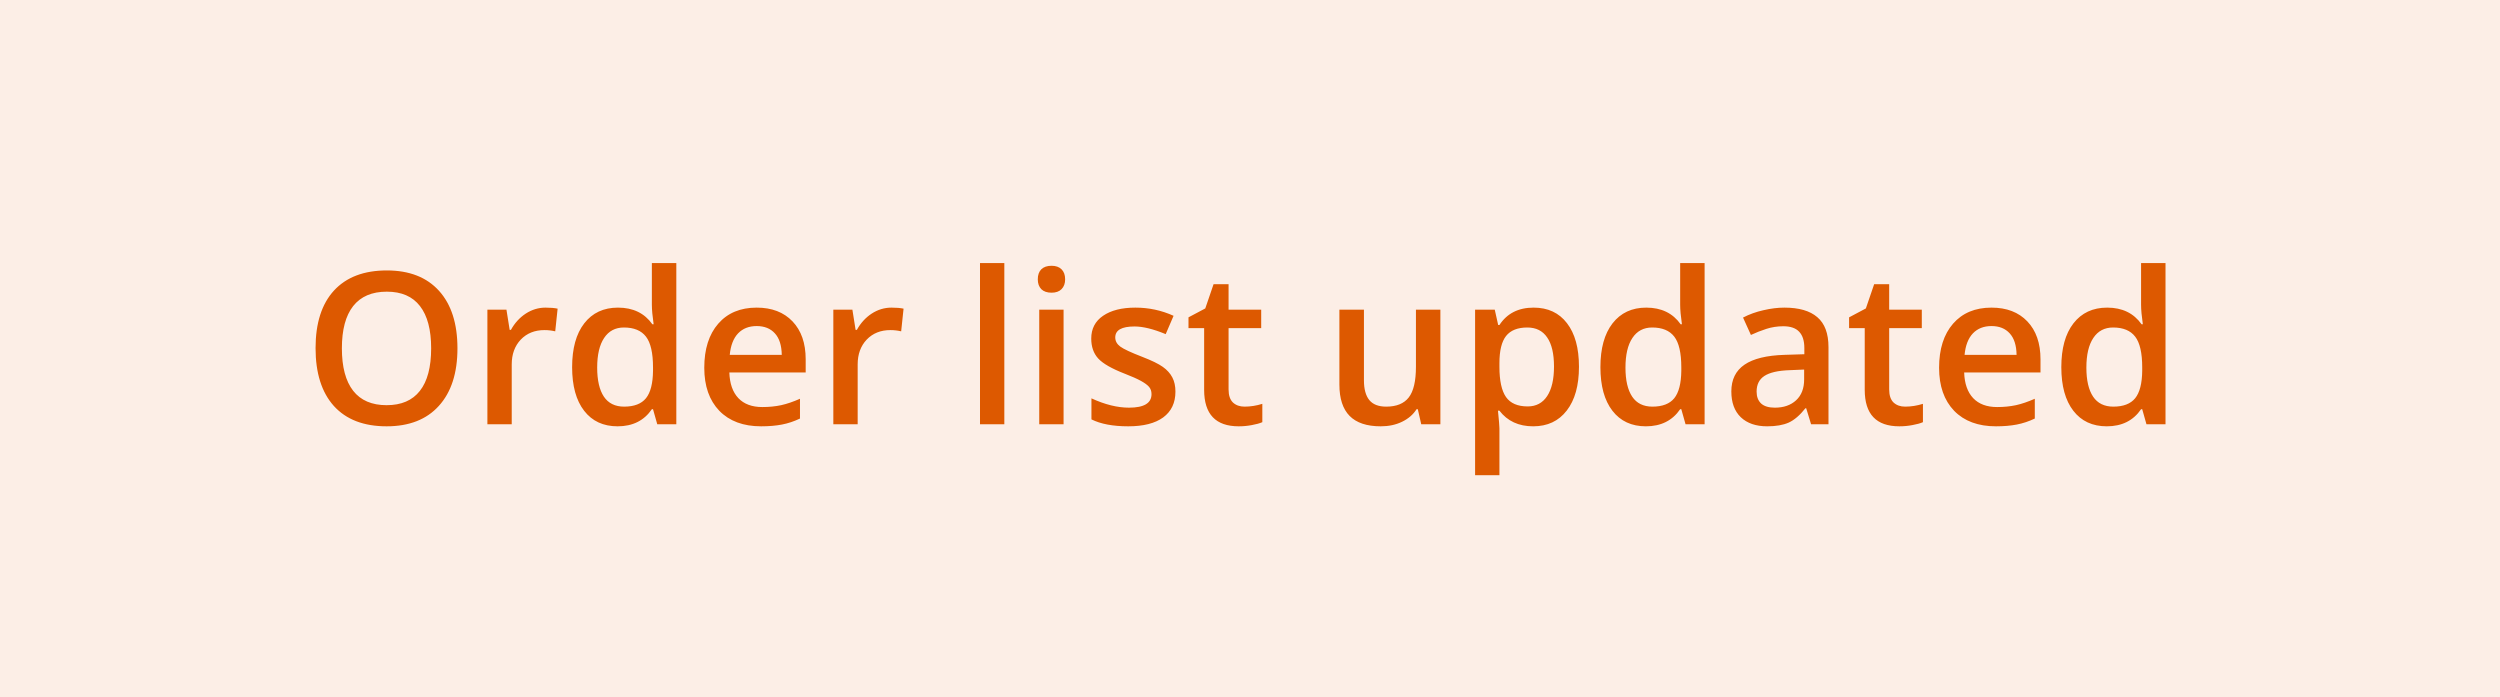
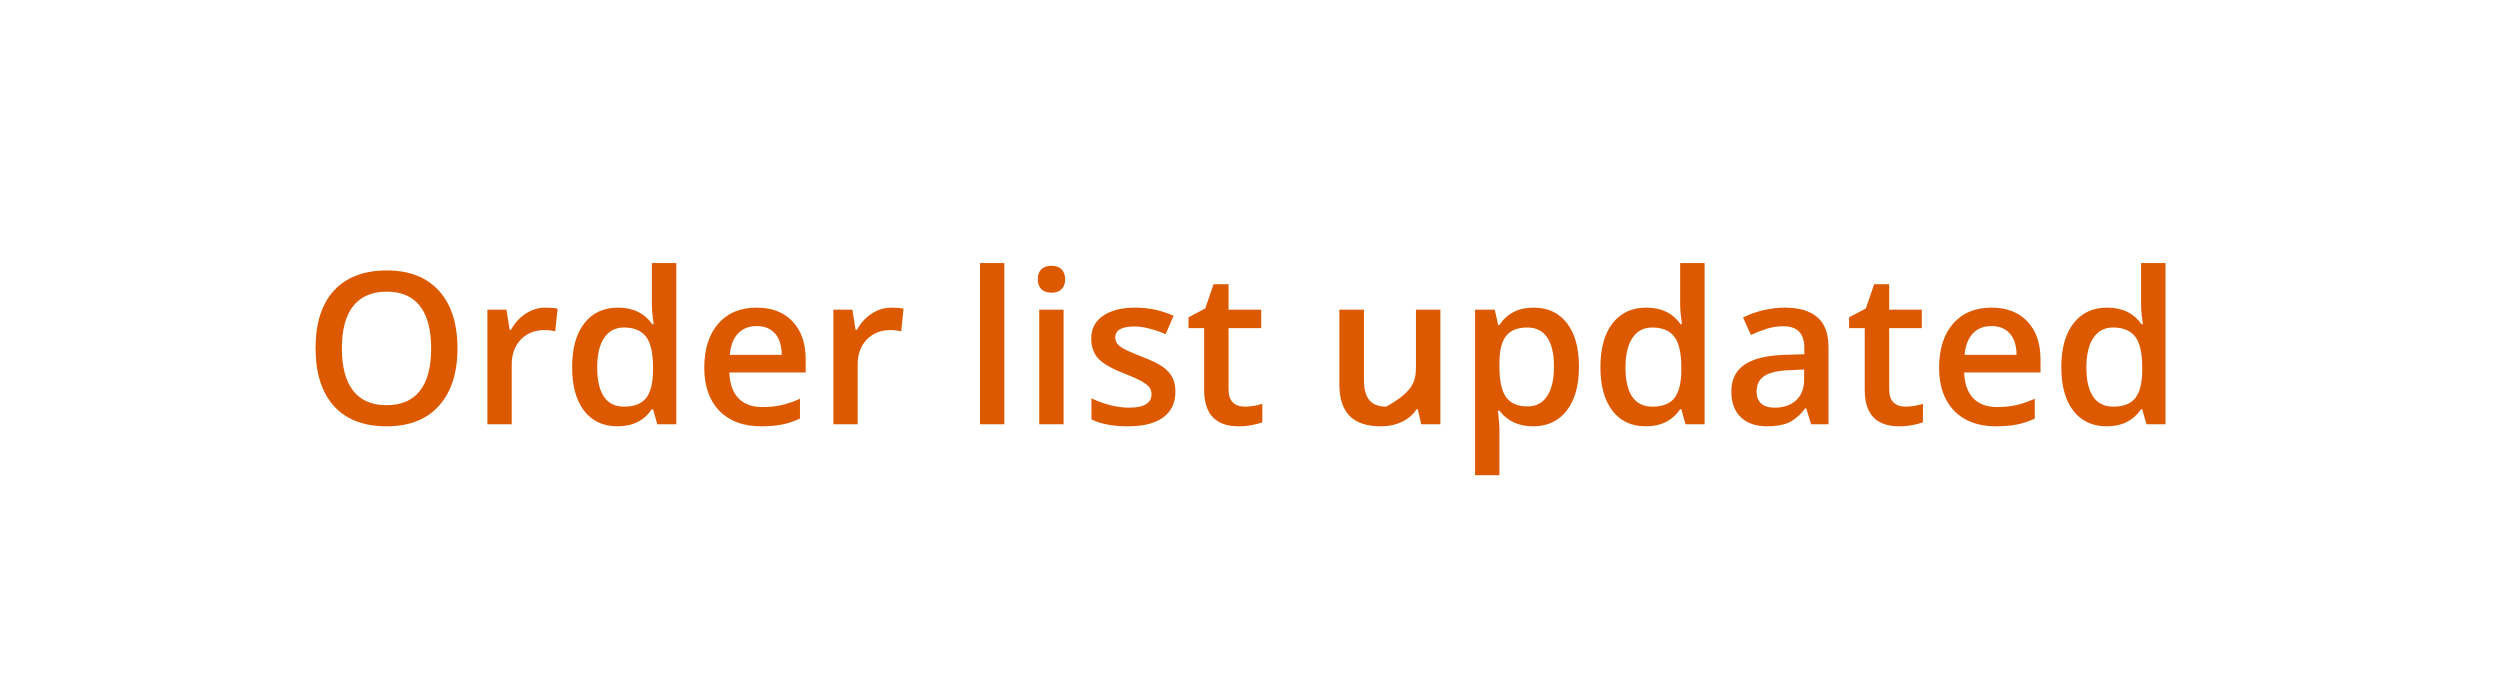
<svg xmlns="http://www.w3.org/2000/svg" width="165" height="46" viewBox="0 0 165 46" fill="none">
-   <rect width="165" height="46" fill="#DD5900" fill-opacity="0.1" />
-   <path d="M30.192 22.989C30.192 24.616 29.785 25.881 28.969 26.783C28.158 27.686 27.007 28.137 25.517 28.137C24.008 28.137 22.848 27.69 22.037 26.797C21.23 25.899 20.827 24.625 20.827 22.976C20.827 21.326 21.233 20.059 22.044 19.175C22.86 18.291 24.022 17.849 25.53 17.849C27.016 17.849 28.164 18.297 28.976 19.195C29.787 20.093 30.192 21.358 30.192 22.989ZM22.564 22.989C22.564 24.22 22.812 25.154 23.309 25.792C23.805 26.425 24.541 26.742 25.517 26.742C26.487 26.742 27.219 26.428 27.711 25.799C28.208 25.17 28.456 24.233 28.456 22.989C28.456 21.763 28.21 20.834 27.718 20.2C27.23 19.567 26.501 19.25 25.53 19.25C24.55 19.25 23.81 19.567 23.309 20.2C22.812 20.834 22.564 21.763 22.564 22.989ZM36.003 20.303C36.327 20.303 36.593 20.326 36.803 20.371L36.645 21.868C36.418 21.814 36.181 21.786 35.935 21.786C35.292 21.786 34.77 21.996 34.369 22.415C33.973 22.834 33.774 23.379 33.774 24.049V28H32.168V20.439H33.426L33.638 21.773H33.72C33.97 21.321 34.296 20.963 34.697 20.699C35.103 20.435 35.538 20.303 36.003 20.303ZM40.761 28.137C39.817 28.137 39.081 27.795 38.553 27.111C38.024 26.428 37.76 25.468 37.76 24.233C37.76 22.994 38.026 22.03 38.56 21.342C39.097 20.649 39.84 20.303 40.788 20.303C41.782 20.303 42.538 20.67 43.058 21.403H43.14C43.062 20.861 43.023 20.433 43.023 20.118V17.363H44.637V28H43.379L43.099 27.009H43.023C42.508 27.761 41.754 28.137 40.761 28.137ZM41.191 26.838C41.852 26.838 42.333 26.653 42.634 26.284C42.935 25.91 43.09 25.307 43.099 24.473V24.247C43.099 23.295 42.944 22.618 42.634 22.217C42.324 21.816 41.839 21.615 41.178 21.615C40.613 21.615 40.177 21.845 39.872 22.306C39.567 22.761 39.414 23.413 39.414 24.261C39.414 25.099 39.562 25.74 39.858 26.182C40.155 26.619 40.599 26.838 41.191 26.838ZM50.235 28.137C49.06 28.137 48.139 27.795 47.474 27.111C46.813 26.423 46.482 25.477 46.482 24.274C46.482 23.039 46.79 22.069 47.405 21.362C48.02 20.656 48.866 20.303 49.941 20.303C50.94 20.303 51.728 20.606 52.307 21.212C52.885 21.818 53.175 22.652 53.175 23.714V24.582H48.137C48.16 25.316 48.358 25.881 48.731 26.277C49.105 26.669 49.632 26.865 50.31 26.865C50.757 26.865 51.172 26.824 51.555 26.742C51.942 26.656 52.357 26.514 52.799 26.318V27.624C52.407 27.811 52.01 27.943 51.609 28.02C51.208 28.098 50.75 28.137 50.235 28.137ZM49.941 21.52C49.431 21.52 49.021 21.681 48.711 22.005C48.406 22.328 48.223 22.8 48.164 23.42H51.596C51.587 22.796 51.436 22.324 51.145 22.005C50.853 21.681 50.452 21.52 49.941 21.52ZM58.835 20.303C59.158 20.303 59.425 20.326 59.635 20.371L59.477 21.868C59.25 21.814 59.013 21.786 58.767 21.786C58.124 21.786 57.602 21.996 57.201 22.415C56.805 22.834 56.606 23.379 56.606 24.049V28H55V20.439H56.258L56.47 21.773H56.552C56.802 21.321 57.128 20.963 57.529 20.699C57.935 20.435 58.37 20.303 58.835 20.303ZM66.286 28H64.68V17.363H66.286V28ZM70.196 28H68.59V20.439H70.196V28ZM68.494 18.436C68.494 18.149 68.572 17.928 68.727 17.773C68.886 17.619 69.112 17.541 69.403 17.541C69.686 17.541 69.905 17.619 70.06 17.773C70.219 17.928 70.299 18.149 70.299 18.436C70.299 18.71 70.219 18.926 70.06 19.086C69.905 19.241 69.686 19.318 69.403 19.318C69.112 19.318 68.886 19.241 68.727 19.086C68.572 18.926 68.494 18.71 68.494 18.436ZM77.579 25.847C77.579 26.585 77.31 27.152 76.772 27.549C76.235 27.941 75.465 28.137 74.462 28.137C73.455 28.137 72.646 27.984 72.035 27.679V26.291C72.924 26.701 73.751 26.906 74.517 26.906C75.505 26.906 76 26.608 76 26.011C76 25.819 75.945 25.66 75.836 25.532C75.727 25.405 75.546 25.273 75.296 25.136C75.045 24.999 74.697 24.844 74.25 24.671C73.38 24.334 72.789 23.996 72.48 23.659C72.174 23.322 72.022 22.884 72.022 22.347C72.022 21.7 72.281 21.198 72.801 20.843C73.325 20.483 74.036 20.303 74.934 20.303C75.822 20.303 76.663 20.483 77.456 20.843L76.936 22.053C76.121 21.715 75.435 21.547 74.879 21.547C74.031 21.547 73.607 21.788 73.607 22.271C73.607 22.509 73.717 22.709 73.936 22.873C74.159 23.037 74.642 23.263 75.385 23.55C76.009 23.791 76.463 24.012 76.745 24.213C77.028 24.413 77.237 24.646 77.374 24.91C77.511 25.17 77.579 25.482 77.579 25.847ZM82.139 26.838C82.531 26.838 82.922 26.776 83.314 26.653V27.863C83.137 27.941 82.907 28.005 82.624 28.055C82.346 28.109 82.057 28.137 81.756 28.137C80.234 28.137 79.473 27.335 79.473 25.73V21.656H78.44V20.945L79.548 20.357L80.095 18.758H81.086V20.439H83.239V21.656H81.086V25.703C81.086 26.09 81.182 26.378 81.373 26.564C81.569 26.747 81.824 26.838 82.139 26.838ZM93.801 28L93.575 27.009H93.493C93.27 27.36 92.951 27.635 92.536 27.836C92.126 28.037 91.657 28.137 91.128 28.137C90.212 28.137 89.528 27.909 89.077 27.453C88.626 26.997 88.4 26.307 88.4 25.382V20.439H90.02V25.102C90.02 25.68 90.139 26.116 90.376 26.407C90.613 26.694 90.984 26.838 91.49 26.838C92.165 26.838 92.659 26.637 92.974 26.236C93.293 25.831 93.452 25.154 93.452 24.206V20.439H95.065V28H93.801ZM101.19 28.137C100.233 28.137 99.491 27.793 98.962 27.105H98.866C98.93 27.742 98.962 28.13 98.962 28.267V31.363H97.356V20.439H98.654C98.691 20.581 98.766 20.918 98.88 21.451H98.962C99.463 20.686 100.215 20.303 101.218 20.303C102.161 20.303 102.895 20.645 103.419 21.328C103.948 22.012 104.212 22.971 104.212 24.206C104.212 25.441 103.943 26.405 103.405 27.098C102.872 27.79 102.134 28.137 101.19 28.137ZM100.801 21.615C100.163 21.615 99.696 21.802 99.399 22.176C99.108 22.549 98.962 23.146 98.962 23.967V24.206C98.962 25.127 99.108 25.794 99.399 26.209C99.691 26.619 100.167 26.824 100.828 26.824C101.384 26.824 101.812 26.596 102.113 26.141C102.414 25.685 102.564 25.035 102.564 24.192C102.564 23.345 102.414 22.704 102.113 22.271C101.817 21.834 101.38 21.615 100.801 21.615ZM108.628 28.137C107.685 28.137 106.949 27.795 106.42 27.111C105.891 26.428 105.627 25.468 105.627 24.233C105.627 22.994 105.894 22.03 106.427 21.342C106.965 20.649 107.707 20.303 108.655 20.303C109.649 20.303 110.405 20.67 110.925 21.403H111.007C110.929 20.861 110.891 20.433 110.891 20.118V17.363H112.504V28H111.246L110.966 27.009H110.891C110.376 27.761 109.621 28.137 108.628 28.137ZM109.059 26.838C109.719 26.838 110.2 26.653 110.501 26.284C110.802 25.91 110.957 25.307 110.966 24.473V24.247C110.966 23.295 110.811 22.618 110.501 22.217C110.191 21.816 109.706 21.615 109.045 21.615C108.48 21.615 108.045 21.845 107.739 22.306C107.434 22.761 107.281 23.413 107.281 24.261C107.281 25.099 107.429 25.74 107.726 26.182C108.022 26.619 108.466 26.838 109.059 26.838ZM119.531 28L119.21 26.947H119.155C118.791 27.408 118.424 27.722 118.055 27.891C117.686 28.055 117.212 28.137 116.633 28.137C115.89 28.137 115.309 27.936 114.89 27.535C114.475 27.134 114.268 26.567 114.268 25.833C114.268 25.054 114.557 24.466 115.136 24.069C115.715 23.673 116.596 23.456 117.781 23.42L119.087 23.379V22.976C119.087 22.492 118.973 22.133 118.745 21.895C118.522 21.654 118.173 21.533 117.699 21.533C117.312 21.533 116.94 21.59 116.585 21.704C116.229 21.818 115.888 21.953 115.56 22.107L115.04 20.959C115.45 20.745 115.899 20.583 116.387 20.474C116.874 20.36 117.335 20.303 117.768 20.303C118.729 20.303 119.454 20.512 119.941 20.932C120.434 21.351 120.68 22.009 120.68 22.907V28H119.531ZM117.139 26.906C117.722 26.906 118.189 26.744 118.54 26.421C118.896 26.093 119.073 25.635 119.073 25.047V24.391L118.103 24.432C117.346 24.459 116.795 24.587 116.448 24.814C116.106 25.038 115.936 25.382 115.936 25.847C115.936 26.184 116.036 26.446 116.236 26.633C116.437 26.815 116.738 26.906 117.139 26.906ZM125.738 26.838C126.13 26.838 126.522 26.776 126.914 26.653V27.863C126.736 27.941 126.506 28.005 126.224 28.055C125.946 28.109 125.656 28.137 125.355 28.137C123.833 28.137 123.072 27.335 123.072 25.73V21.656H122.04V20.945L123.147 20.357L123.694 18.758H124.686V20.439H126.839V21.656H124.686V25.703C124.686 26.09 124.781 26.378 124.973 26.564C125.169 26.747 125.424 26.838 125.738 26.838ZM131.733 28.137C130.558 28.137 129.637 27.795 128.972 27.111C128.311 26.423 127.98 25.477 127.98 24.274C127.98 23.039 128.288 22.069 128.903 21.362C129.519 20.656 130.364 20.303 131.439 20.303C132.438 20.303 133.226 20.606 133.805 21.212C134.383 21.818 134.673 22.652 134.673 23.714V24.582H129.635C129.658 25.316 129.856 25.881 130.229 26.277C130.603 26.669 131.13 26.865 131.809 26.865C132.255 26.865 132.67 26.824 133.053 26.742C133.44 26.656 133.855 26.514 134.297 26.318V27.624C133.905 27.811 133.508 27.943 133.107 28.02C132.706 28.098 132.248 28.137 131.733 28.137ZM131.439 21.52C130.929 21.52 130.519 21.681 130.209 22.005C129.904 22.328 129.721 22.8 129.662 23.42H133.094C133.085 22.796 132.934 22.324 132.643 22.005C132.351 21.681 131.95 21.52 131.439 21.52ZM139.048 28.137C138.104 28.137 137.368 27.795 136.84 27.111C136.311 26.428 136.047 25.468 136.047 24.233C136.047 22.994 136.313 22.03 136.847 21.342C137.384 20.649 138.127 20.303 139.075 20.303C140.069 20.303 140.825 20.67 141.345 21.403H141.427C141.349 20.861 141.311 20.433 141.311 20.118V17.363H142.924V28H141.666L141.386 27.009H141.311C140.796 27.761 140.041 28.137 139.048 28.137ZM139.479 26.838C140.139 26.838 140.62 26.653 140.921 26.284C141.222 25.91 141.377 25.307 141.386 24.473V24.247C141.386 23.295 141.231 22.618 140.921 22.217C140.611 21.816 140.126 21.615 139.465 21.615C138.9 21.615 138.465 21.845 138.159 22.306C137.854 22.761 137.701 23.413 137.701 24.261C137.701 25.099 137.849 25.74 138.146 26.182C138.442 26.619 138.886 26.838 139.479 26.838Z" fill="#DD5900" />
+   <path d="M30.192 22.989C30.192 24.616 29.785 25.881 28.969 26.783C28.158 27.686 27.007 28.137 25.517 28.137C24.008 28.137 22.848 27.69 22.037 26.797C21.23 25.899 20.827 24.625 20.827 22.976C20.827 21.326 21.233 20.059 22.044 19.175C22.86 18.291 24.022 17.849 25.53 17.849C27.016 17.849 28.164 18.297 28.976 19.195C29.787 20.093 30.192 21.358 30.192 22.989ZM22.564 22.989C22.564 24.22 22.812 25.154 23.309 25.792C23.805 26.425 24.541 26.742 25.517 26.742C26.487 26.742 27.219 26.428 27.711 25.799C28.208 25.17 28.456 24.233 28.456 22.989C28.456 21.763 28.21 20.834 27.718 20.2C27.23 19.567 26.501 19.25 25.53 19.25C24.55 19.25 23.81 19.567 23.309 20.2C22.812 20.834 22.564 21.763 22.564 22.989ZM36.003 20.303C36.327 20.303 36.593 20.326 36.803 20.371L36.645 21.868C36.418 21.814 36.181 21.786 35.935 21.786C35.292 21.786 34.77 21.996 34.369 22.415C33.973 22.834 33.774 23.379 33.774 24.049V28H32.168V20.439H33.426L33.638 21.773H33.72C33.97 21.321 34.296 20.963 34.697 20.699C35.103 20.435 35.538 20.303 36.003 20.303ZM40.761 28.137C39.817 28.137 39.081 27.795 38.553 27.111C38.024 26.428 37.76 25.468 37.76 24.233C37.76 22.994 38.026 22.03 38.56 21.342C39.097 20.649 39.84 20.303 40.788 20.303C41.782 20.303 42.538 20.67 43.058 21.403H43.14C43.062 20.861 43.023 20.433 43.023 20.118V17.363H44.637V28H43.379L43.099 27.009H43.023C42.508 27.761 41.754 28.137 40.761 28.137ZM41.191 26.838C41.852 26.838 42.333 26.653 42.634 26.284C42.935 25.91 43.09 25.307 43.099 24.473V24.247C43.099 23.295 42.944 22.618 42.634 22.217C42.324 21.816 41.839 21.615 41.178 21.615C40.613 21.615 40.177 21.845 39.872 22.306C39.567 22.761 39.414 23.413 39.414 24.261C39.414 25.099 39.562 25.74 39.858 26.182C40.155 26.619 40.599 26.838 41.191 26.838ZM50.235 28.137C49.06 28.137 48.139 27.795 47.474 27.111C46.813 26.423 46.482 25.477 46.482 24.274C46.482 23.039 46.79 22.069 47.405 21.362C48.02 20.656 48.866 20.303 49.941 20.303C50.94 20.303 51.728 20.606 52.307 21.212C52.885 21.818 53.175 22.652 53.175 23.714V24.582H48.137C48.16 25.316 48.358 25.881 48.731 26.277C49.105 26.669 49.632 26.865 50.31 26.865C50.757 26.865 51.172 26.824 51.555 26.742C51.942 26.656 52.357 26.514 52.799 26.318V27.624C52.407 27.811 52.01 27.943 51.609 28.02C51.208 28.098 50.75 28.137 50.235 28.137ZM49.941 21.52C49.431 21.52 49.021 21.681 48.711 22.005C48.406 22.328 48.223 22.8 48.164 23.42H51.596C51.587 22.796 51.436 22.324 51.145 22.005C50.853 21.681 50.452 21.52 49.941 21.52ZM58.835 20.303C59.158 20.303 59.425 20.326 59.635 20.371L59.477 21.868C59.25 21.814 59.013 21.786 58.767 21.786C58.124 21.786 57.602 21.996 57.201 22.415C56.805 22.834 56.606 23.379 56.606 24.049V28H55V20.439H56.258L56.47 21.773H56.552C56.802 21.321 57.128 20.963 57.529 20.699C57.935 20.435 58.37 20.303 58.835 20.303ZM66.286 28H64.68V17.363H66.286V28ZM70.196 28H68.59V20.439H70.196V28ZM68.494 18.436C68.494 18.149 68.572 17.928 68.727 17.773C68.886 17.619 69.112 17.541 69.403 17.541C69.686 17.541 69.905 17.619 70.06 17.773C70.219 17.928 70.299 18.149 70.299 18.436C70.299 18.71 70.219 18.926 70.06 19.086C69.905 19.241 69.686 19.318 69.403 19.318C69.112 19.318 68.886 19.241 68.727 19.086C68.572 18.926 68.494 18.71 68.494 18.436ZM77.579 25.847C77.579 26.585 77.31 27.152 76.772 27.549C76.235 27.941 75.465 28.137 74.462 28.137C73.455 28.137 72.646 27.984 72.035 27.679V26.291C72.924 26.701 73.751 26.906 74.517 26.906C75.505 26.906 76 26.608 76 26.011C76 25.819 75.945 25.66 75.836 25.532C75.727 25.405 75.546 25.273 75.296 25.136C75.045 24.999 74.697 24.844 74.25 24.671C73.38 24.334 72.789 23.996 72.48 23.659C72.174 23.322 72.022 22.884 72.022 22.347C72.022 21.7 72.281 21.198 72.801 20.843C73.325 20.483 74.036 20.303 74.934 20.303C75.822 20.303 76.663 20.483 77.456 20.843L76.936 22.053C76.121 21.715 75.435 21.547 74.879 21.547C74.031 21.547 73.607 21.788 73.607 22.271C73.607 22.509 73.717 22.709 73.936 22.873C74.159 23.037 74.642 23.263 75.385 23.55C76.009 23.791 76.463 24.012 76.745 24.213C77.028 24.413 77.237 24.646 77.374 24.91C77.511 25.17 77.579 25.482 77.579 25.847ZM82.139 26.838C82.531 26.838 82.922 26.776 83.314 26.653V27.863C83.137 27.941 82.907 28.005 82.624 28.055C82.346 28.109 82.057 28.137 81.756 28.137C80.234 28.137 79.473 27.335 79.473 25.73V21.656H78.44V20.945L79.548 20.357L80.095 18.758H81.086V20.439H83.239V21.656H81.086V25.703C81.086 26.09 81.182 26.378 81.373 26.564C81.569 26.747 81.824 26.838 82.139 26.838ZM93.801 28L93.575 27.009H93.493C93.27 27.36 92.951 27.635 92.536 27.836C92.126 28.037 91.657 28.137 91.128 28.137C90.212 28.137 89.528 27.909 89.077 27.453C88.626 26.997 88.4 26.307 88.4 25.382V20.439H90.02V25.102C90.02 25.68 90.139 26.116 90.376 26.407C90.613 26.694 90.984 26.838 91.49 26.838C93.293 25.831 93.452 25.154 93.452 24.206V20.439H95.065V28H93.801ZM101.19 28.137C100.233 28.137 99.491 27.793 98.962 27.105H98.866C98.93 27.742 98.962 28.13 98.962 28.267V31.363H97.356V20.439H98.654C98.691 20.581 98.766 20.918 98.88 21.451H98.962C99.463 20.686 100.215 20.303 101.218 20.303C102.161 20.303 102.895 20.645 103.419 21.328C103.948 22.012 104.212 22.971 104.212 24.206C104.212 25.441 103.943 26.405 103.405 27.098C102.872 27.79 102.134 28.137 101.19 28.137ZM100.801 21.615C100.163 21.615 99.696 21.802 99.399 22.176C99.108 22.549 98.962 23.146 98.962 23.967V24.206C98.962 25.127 99.108 25.794 99.399 26.209C99.691 26.619 100.167 26.824 100.828 26.824C101.384 26.824 101.812 26.596 102.113 26.141C102.414 25.685 102.564 25.035 102.564 24.192C102.564 23.345 102.414 22.704 102.113 22.271C101.817 21.834 101.38 21.615 100.801 21.615ZM108.628 28.137C107.685 28.137 106.949 27.795 106.42 27.111C105.891 26.428 105.627 25.468 105.627 24.233C105.627 22.994 105.894 22.03 106.427 21.342C106.965 20.649 107.707 20.303 108.655 20.303C109.649 20.303 110.405 20.67 110.925 21.403H111.007C110.929 20.861 110.891 20.433 110.891 20.118V17.363H112.504V28H111.246L110.966 27.009H110.891C110.376 27.761 109.621 28.137 108.628 28.137ZM109.059 26.838C109.719 26.838 110.2 26.653 110.501 26.284C110.802 25.91 110.957 25.307 110.966 24.473V24.247C110.966 23.295 110.811 22.618 110.501 22.217C110.191 21.816 109.706 21.615 109.045 21.615C108.48 21.615 108.045 21.845 107.739 22.306C107.434 22.761 107.281 23.413 107.281 24.261C107.281 25.099 107.429 25.74 107.726 26.182C108.022 26.619 108.466 26.838 109.059 26.838ZM119.531 28L119.21 26.947H119.155C118.791 27.408 118.424 27.722 118.055 27.891C117.686 28.055 117.212 28.137 116.633 28.137C115.89 28.137 115.309 27.936 114.89 27.535C114.475 27.134 114.268 26.567 114.268 25.833C114.268 25.054 114.557 24.466 115.136 24.069C115.715 23.673 116.596 23.456 117.781 23.42L119.087 23.379V22.976C119.087 22.492 118.973 22.133 118.745 21.895C118.522 21.654 118.173 21.533 117.699 21.533C117.312 21.533 116.94 21.59 116.585 21.704C116.229 21.818 115.888 21.953 115.56 22.107L115.04 20.959C115.45 20.745 115.899 20.583 116.387 20.474C116.874 20.36 117.335 20.303 117.768 20.303C118.729 20.303 119.454 20.512 119.941 20.932C120.434 21.351 120.68 22.009 120.68 22.907V28H119.531ZM117.139 26.906C117.722 26.906 118.189 26.744 118.54 26.421C118.896 26.093 119.073 25.635 119.073 25.047V24.391L118.103 24.432C117.346 24.459 116.795 24.587 116.448 24.814C116.106 25.038 115.936 25.382 115.936 25.847C115.936 26.184 116.036 26.446 116.236 26.633C116.437 26.815 116.738 26.906 117.139 26.906ZM125.738 26.838C126.13 26.838 126.522 26.776 126.914 26.653V27.863C126.736 27.941 126.506 28.005 126.224 28.055C125.946 28.109 125.656 28.137 125.355 28.137C123.833 28.137 123.072 27.335 123.072 25.73V21.656H122.04V20.945L123.147 20.357L123.694 18.758H124.686V20.439H126.839V21.656H124.686V25.703C124.686 26.09 124.781 26.378 124.973 26.564C125.169 26.747 125.424 26.838 125.738 26.838ZM131.733 28.137C130.558 28.137 129.637 27.795 128.972 27.111C128.311 26.423 127.98 25.477 127.98 24.274C127.98 23.039 128.288 22.069 128.903 21.362C129.519 20.656 130.364 20.303 131.439 20.303C132.438 20.303 133.226 20.606 133.805 21.212C134.383 21.818 134.673 22.652 134.673 23.714V24.582H129.635C129.658 25.316 129.856 25.881 130.229 26.277C130.603 26.669 131.13 26.865 131.809 26.865C132.255 26.865 132.67 26.824 133.053 26.742C133.44 26.656 133.855 26.514 134.297 26.318V27.624C133.905 27.811 133.508 27.943 133.107 28.02C132.706 28.098 132.248 28.137 131.733 28.137ZM131.439 21.52C130.929 21.52 130.519 21.681 130.209 22.005C129.904 22.328 129.721 22.8 129.662 23.42H133.094C133.085 22.796 132.934 22.324 132.643 22.005C132.351 21.681 131.95 21.52 131.439 21.52ZM139.048 28.137C138.104 28.137 137.368 27.795 136.84 27.111C136.311 26.428 136.047 25.468 136.047 24.233C136.047 22.994 136.313 22.03 136.847 21.342C137.384 20.649 138.127 20.303 139.075 20.303C140.069 20.303 140.825 20.67 141.345 21.403H141.427C141.349 20.861 141.311 20.433 141.311 20.118V17.363H142.924V28H141.666L141.386 27.009H141.311C140.796 27.761 140.041 28.137 139.048 28.137ZM139.479 26.838C140.139 26.838 140.62 26.653 140.921 26.284C141.222 25.91 141.377 25.307 141.386 24.473V24.247C141.386 23.295 141.231 22.618 140.921 22.217C140.611 21.816 140.126 21.615 139.465 21.615C138.9 21.615 138.465 21.845 138.159 22.306C137.854 22.761 137.701 23.413 137.701 24.261C137.701 25.099 137.849 25.74 138.146 26.182C138.442 26.619 138.886 26.838 139.479 26.838Z" fill="#DD5900" />
</svg>